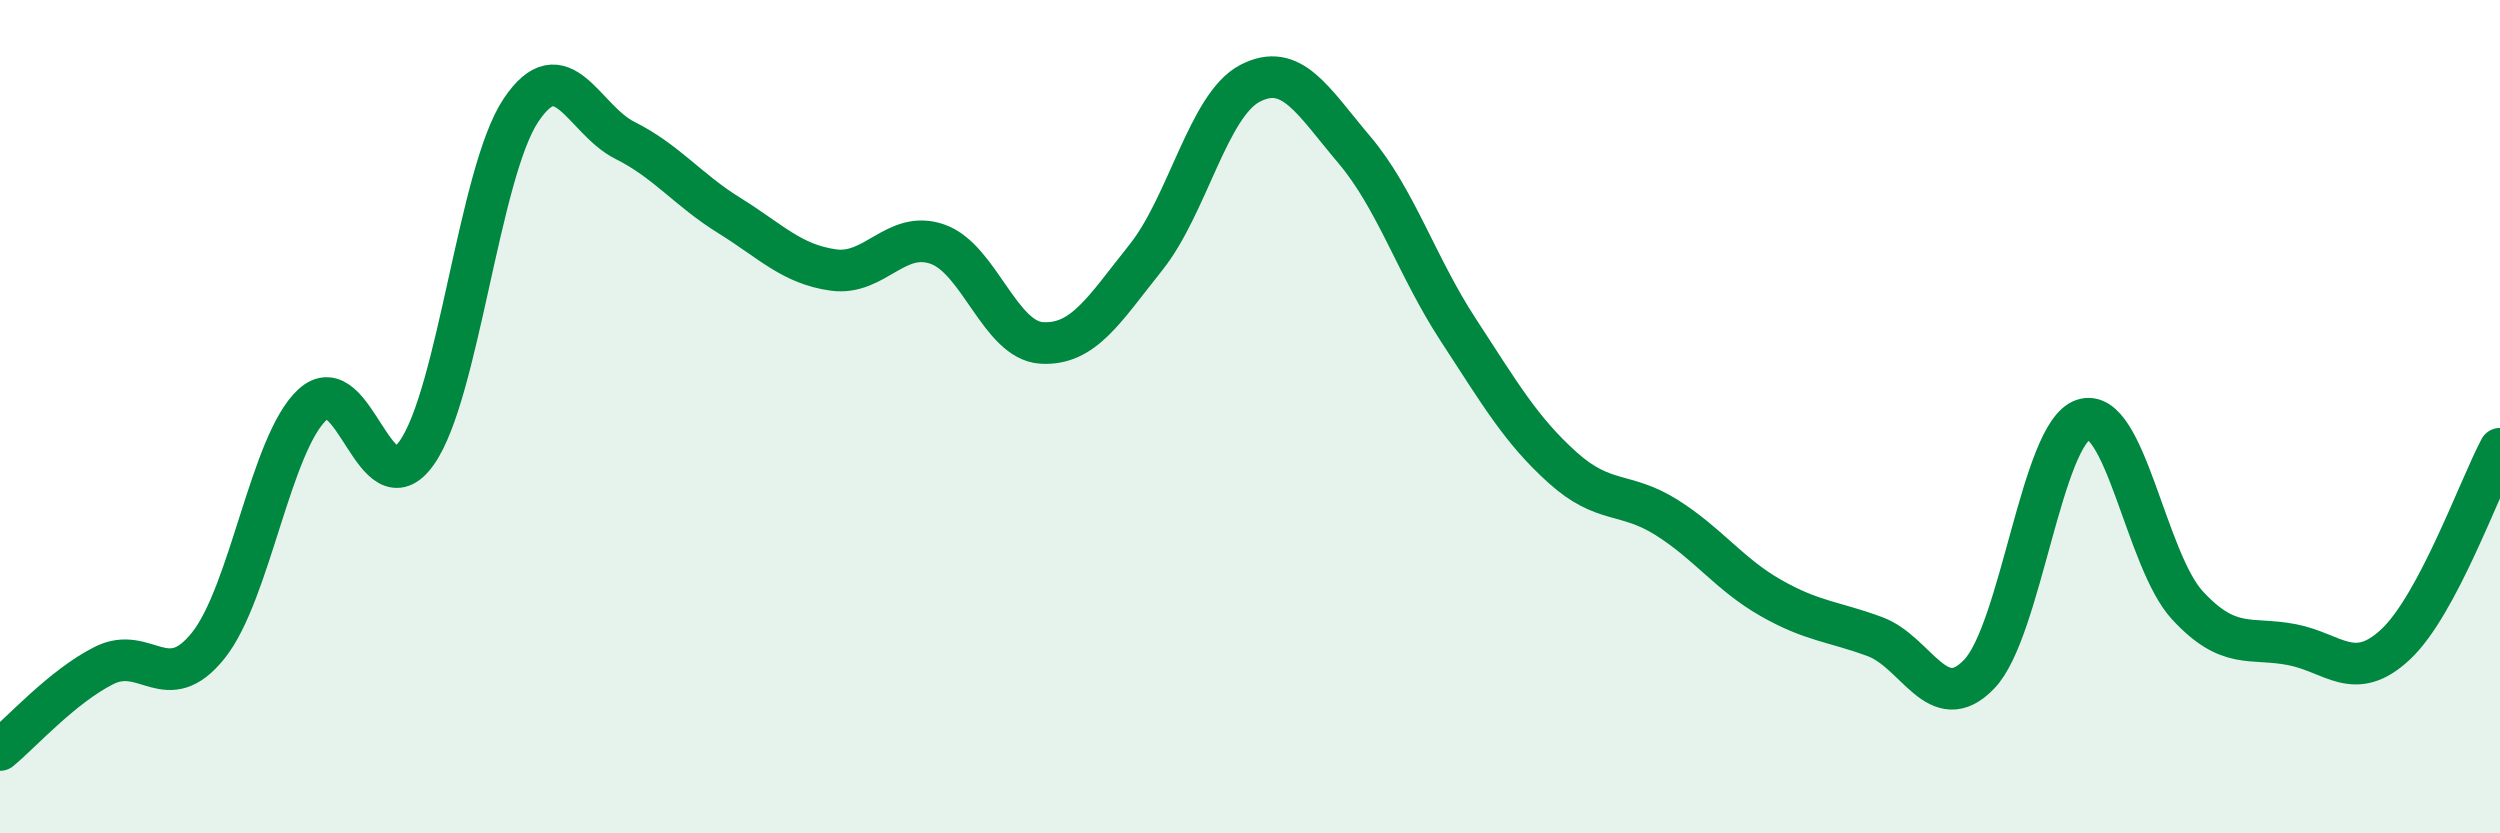
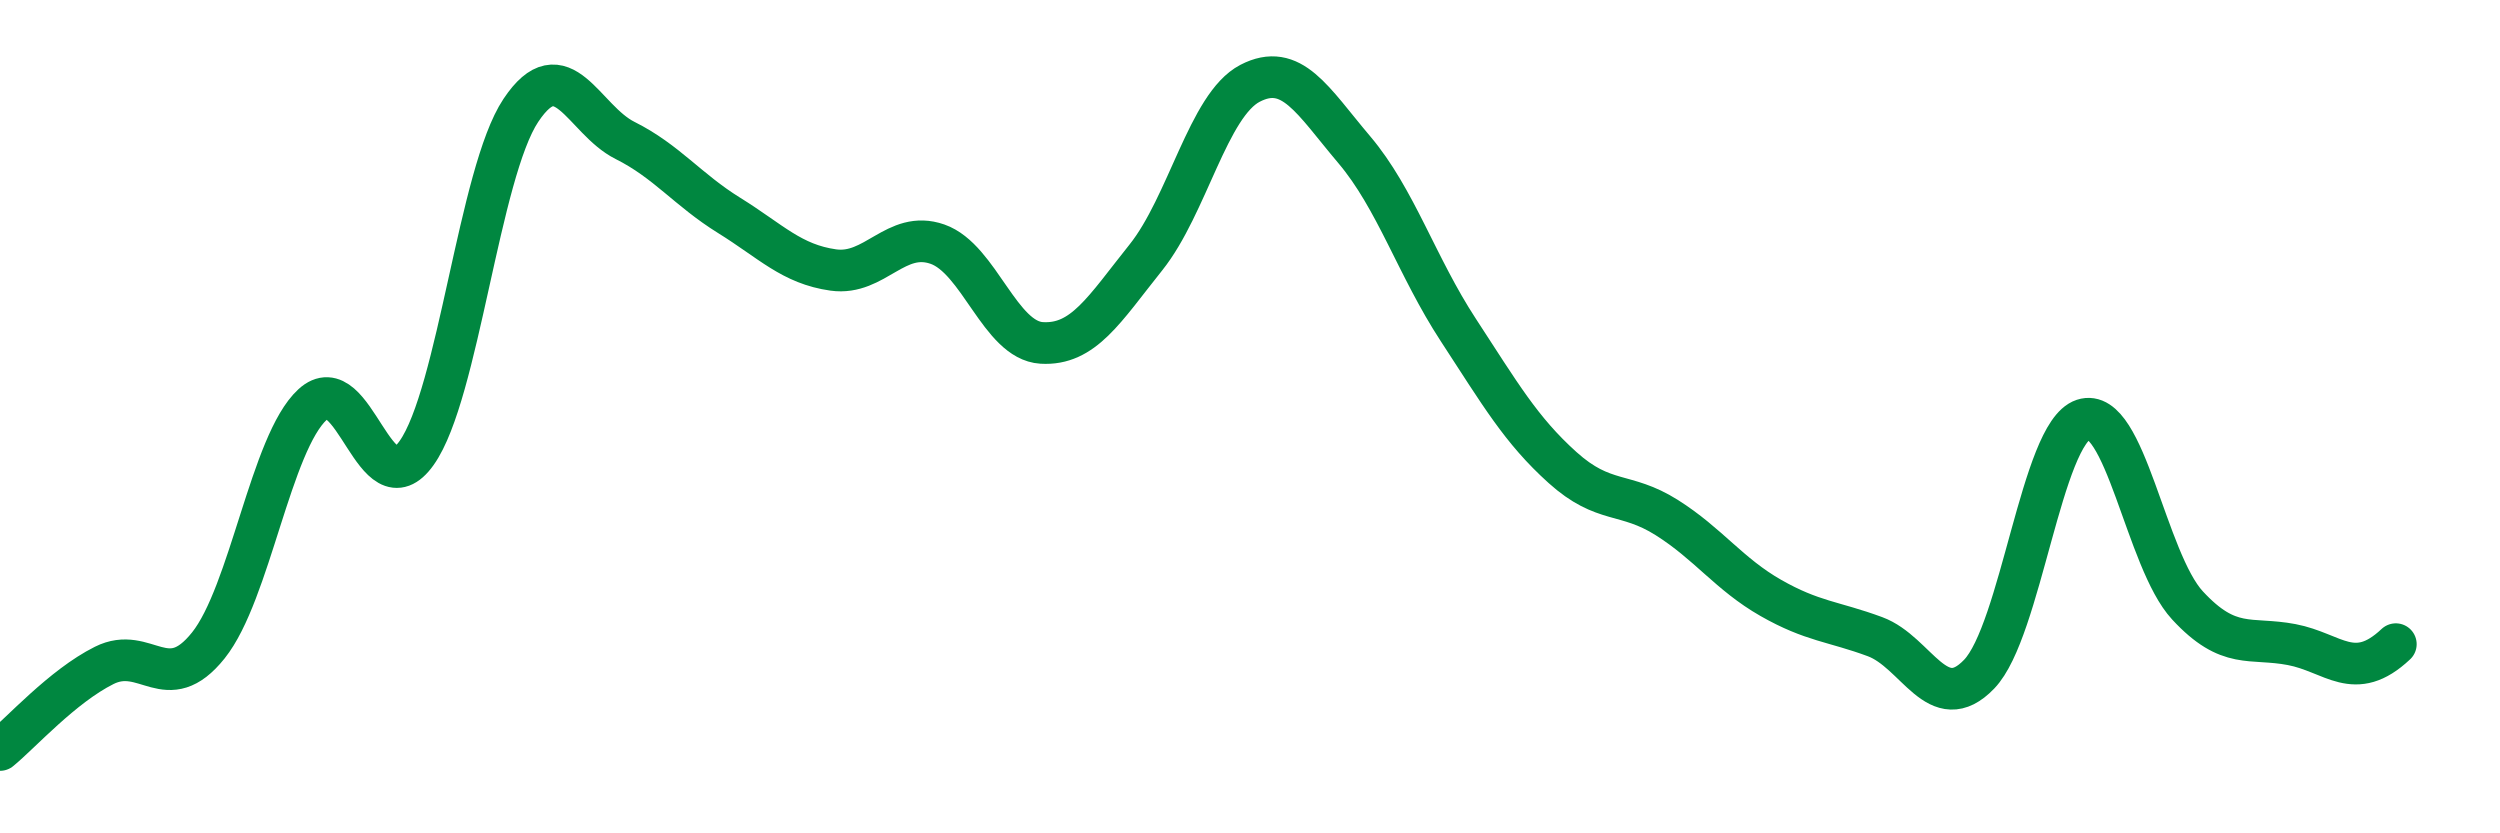
<svg xmlns="http://www.w3.org/2000/svg" width="60" height="20" viewBox="0 0 60 20">
-   <path d="M 0,18 C 0.5,17.59 1.5,16.47 2.5,15.97 C 3.5,15.47 4,16.74 5,15.49 C 6,14.24 6.5,10.63 7.5,9.71 C 8.5,8.79 9,12.28 10,10.87 C 11,9.46 11.5,4.15 12.5,2.65 C 13.5,1.15 14,2.87 15,3.37 C 16,3.87 16.5,4.55 17.5,5.17 C 18.5,5.79 19,6.34 20,6.48 C 21,6.62 21.5,5.51 22.5,5.86 C 23.5,6.21 24,8.17 25,8.23 C 26,8.29 26.5,7.43 27.5,6.18 C 28.5,4.93 29,2.52 30,2 C 31,1.48 31.5,2.41 32.5,3.59 C 33.5,4.77 34,6.39 35,7.92 C 36,9.45 36.5,10.32 37.5,11.22 C 38.5,12.12 39,11.79 40,12.42 C 41,13.05 41.5,13.78 42.5,14.35 C 43.5,14.92 44,14.91 45,15.28 C 46,15.65 46.5,17.22 47.5,16.18 C 48.5,15.14 49,10.4 50,10.07 C 51,9.74 51.5,13.45 52.5,14.53 C 53.5,15.61 54,15.28 55,15.47 C 56,15.66 56.5,16.4 57.5,15.46 C 58.5,14.52 59.5,11.71 60,10.77L60 20L0 20Z" fill="#008740" opacity="0.1" stroke-linecap="round" stroke-linejoin="round" />
-   <path d="M 0,18 C 0.5,17.59 1.5,16.47 2.5,15.97 C 3.5,15.47 4,16.74 5,15.49 C 6,14.24 6.5,10.63 7.5,9.71 C 8.5,8.79 9,12.28 10,10.87 C 11,9.46 11.5,4.15 12.5,2.65 C 13.5,1.15 14,2.87 15,3.37 C 16,3.87 16.5,4.55 17.5,5.17 C 18.5,5.79 19,6.34 20,6.48 C 21,6.62 21.5,5.51 22.5,5.86 C 23.5,6.21 24,8.17 25,8.23 C 26,8.29 26.5,7.43 27.5,6.18 C 28.5,4.93 29,2.52 30,2 C 31,1.48 31.5,2.41 32.5,3.59 C 33.5,4.77 34,6.39 35,7.92 C 36,9.45 36.5,10.32 37.5,11.22 C 38.5,12.12 39,11.79 40,12.42 C 41,13.05 41.5,13.78 42.5,14.35 C 43.5,14.92 44,14.91 45,15.28 C 46,15.65 46.5,17.22 47.5,16.18 C 48.5,15.14 49,10.4 50,10.07 C 51,9.74 51.5,13.45 52.5,14.53 C 53.5,15.61 54,15.28 55,15.47 C 56,15.66 56.5,16.4 57.5,15.46 C 58.5,14.52 59.5,11.71 60,10.77" stroke="#008740" stroke-width="1" fill="none" stroke-linecap="round" stroke-linejoin="round" />
+   <path d="M 0,18 C 0.5,17.59 1.5,16.47 2.5,15.97 C 3.5,15.47 4,16.74 5,15.49 C 6,14.24 6.5,10.63 7.5,9.71 C 8.5,8.79 9,12.28 10,10.87 C 11,9.46 11.5,4.15 12.5,2.65 C 13.5,1.15 14,2.87 15,3.37 C 16,3.87 16.5,4.55 17.5,5.17 C 18.5,5.79 19,6.34 20,6.48 C 21,6.62 21.5,5.51 22.5,5.86 C 23.5,6.21 24,8.17 25,8.23 C 26,8.29 26.5,7.43 27.5,6.18 C 28.5,4.93 29,2.52 30,2 C 31,1.48 31.5,2.41 32.5,3.59 C 33.5,4.77 34,6.39 35,7.92 C 36,9.45 36.5,10.32 37.5,11.22 C 38.5,12.12 39,11.79 40,12.42 C 41,13.05 41.5,13.78 42.5,14.35 C 43.5,14.92 44,14.91 45,15.28 C 46,15.65 46.5,17.22 47.5,16.18 C 48.5,15.14 49,10.4 50,10.07 C 51,9.74 51.5,13.45 52.5,14.53 C 53.5,15.61 54,15.28 55,15.47 C 56,15.66 56.5,16.4 57.5,15.46 " stroke="#008740" stroke-width="1" fill="none" stroke-linecap="round" stroke-linejoin="round" />
</svg>